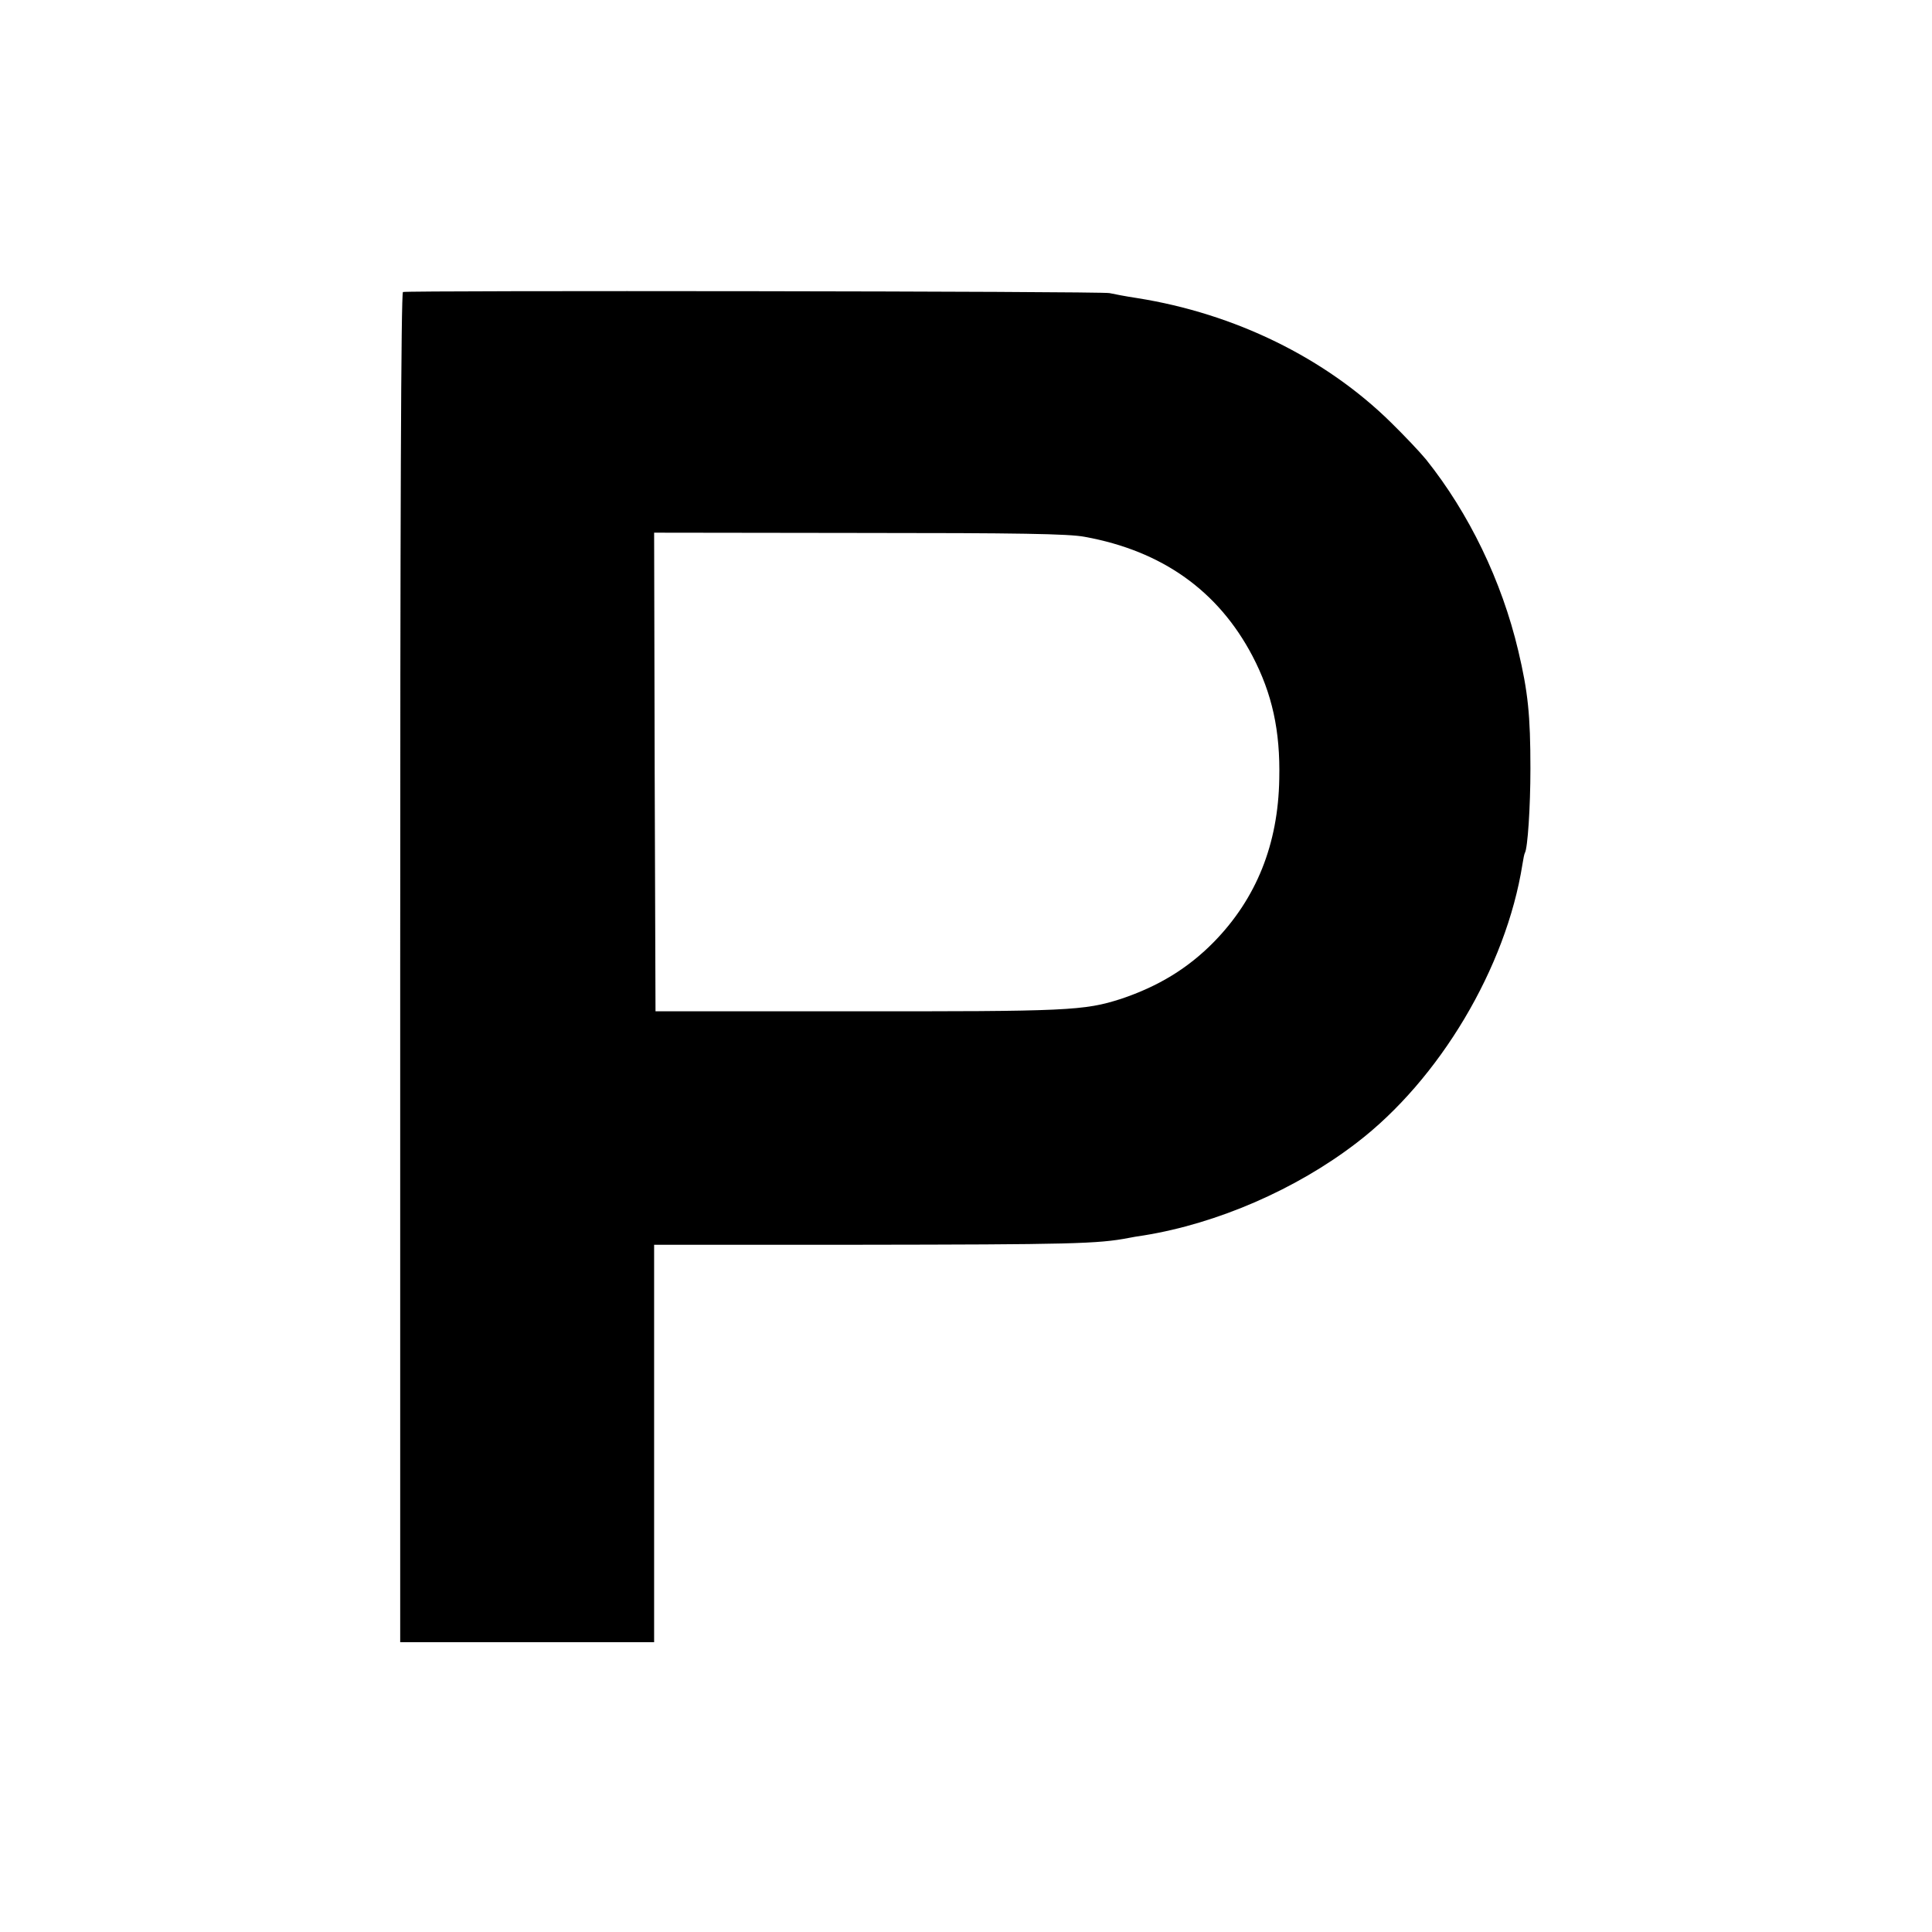
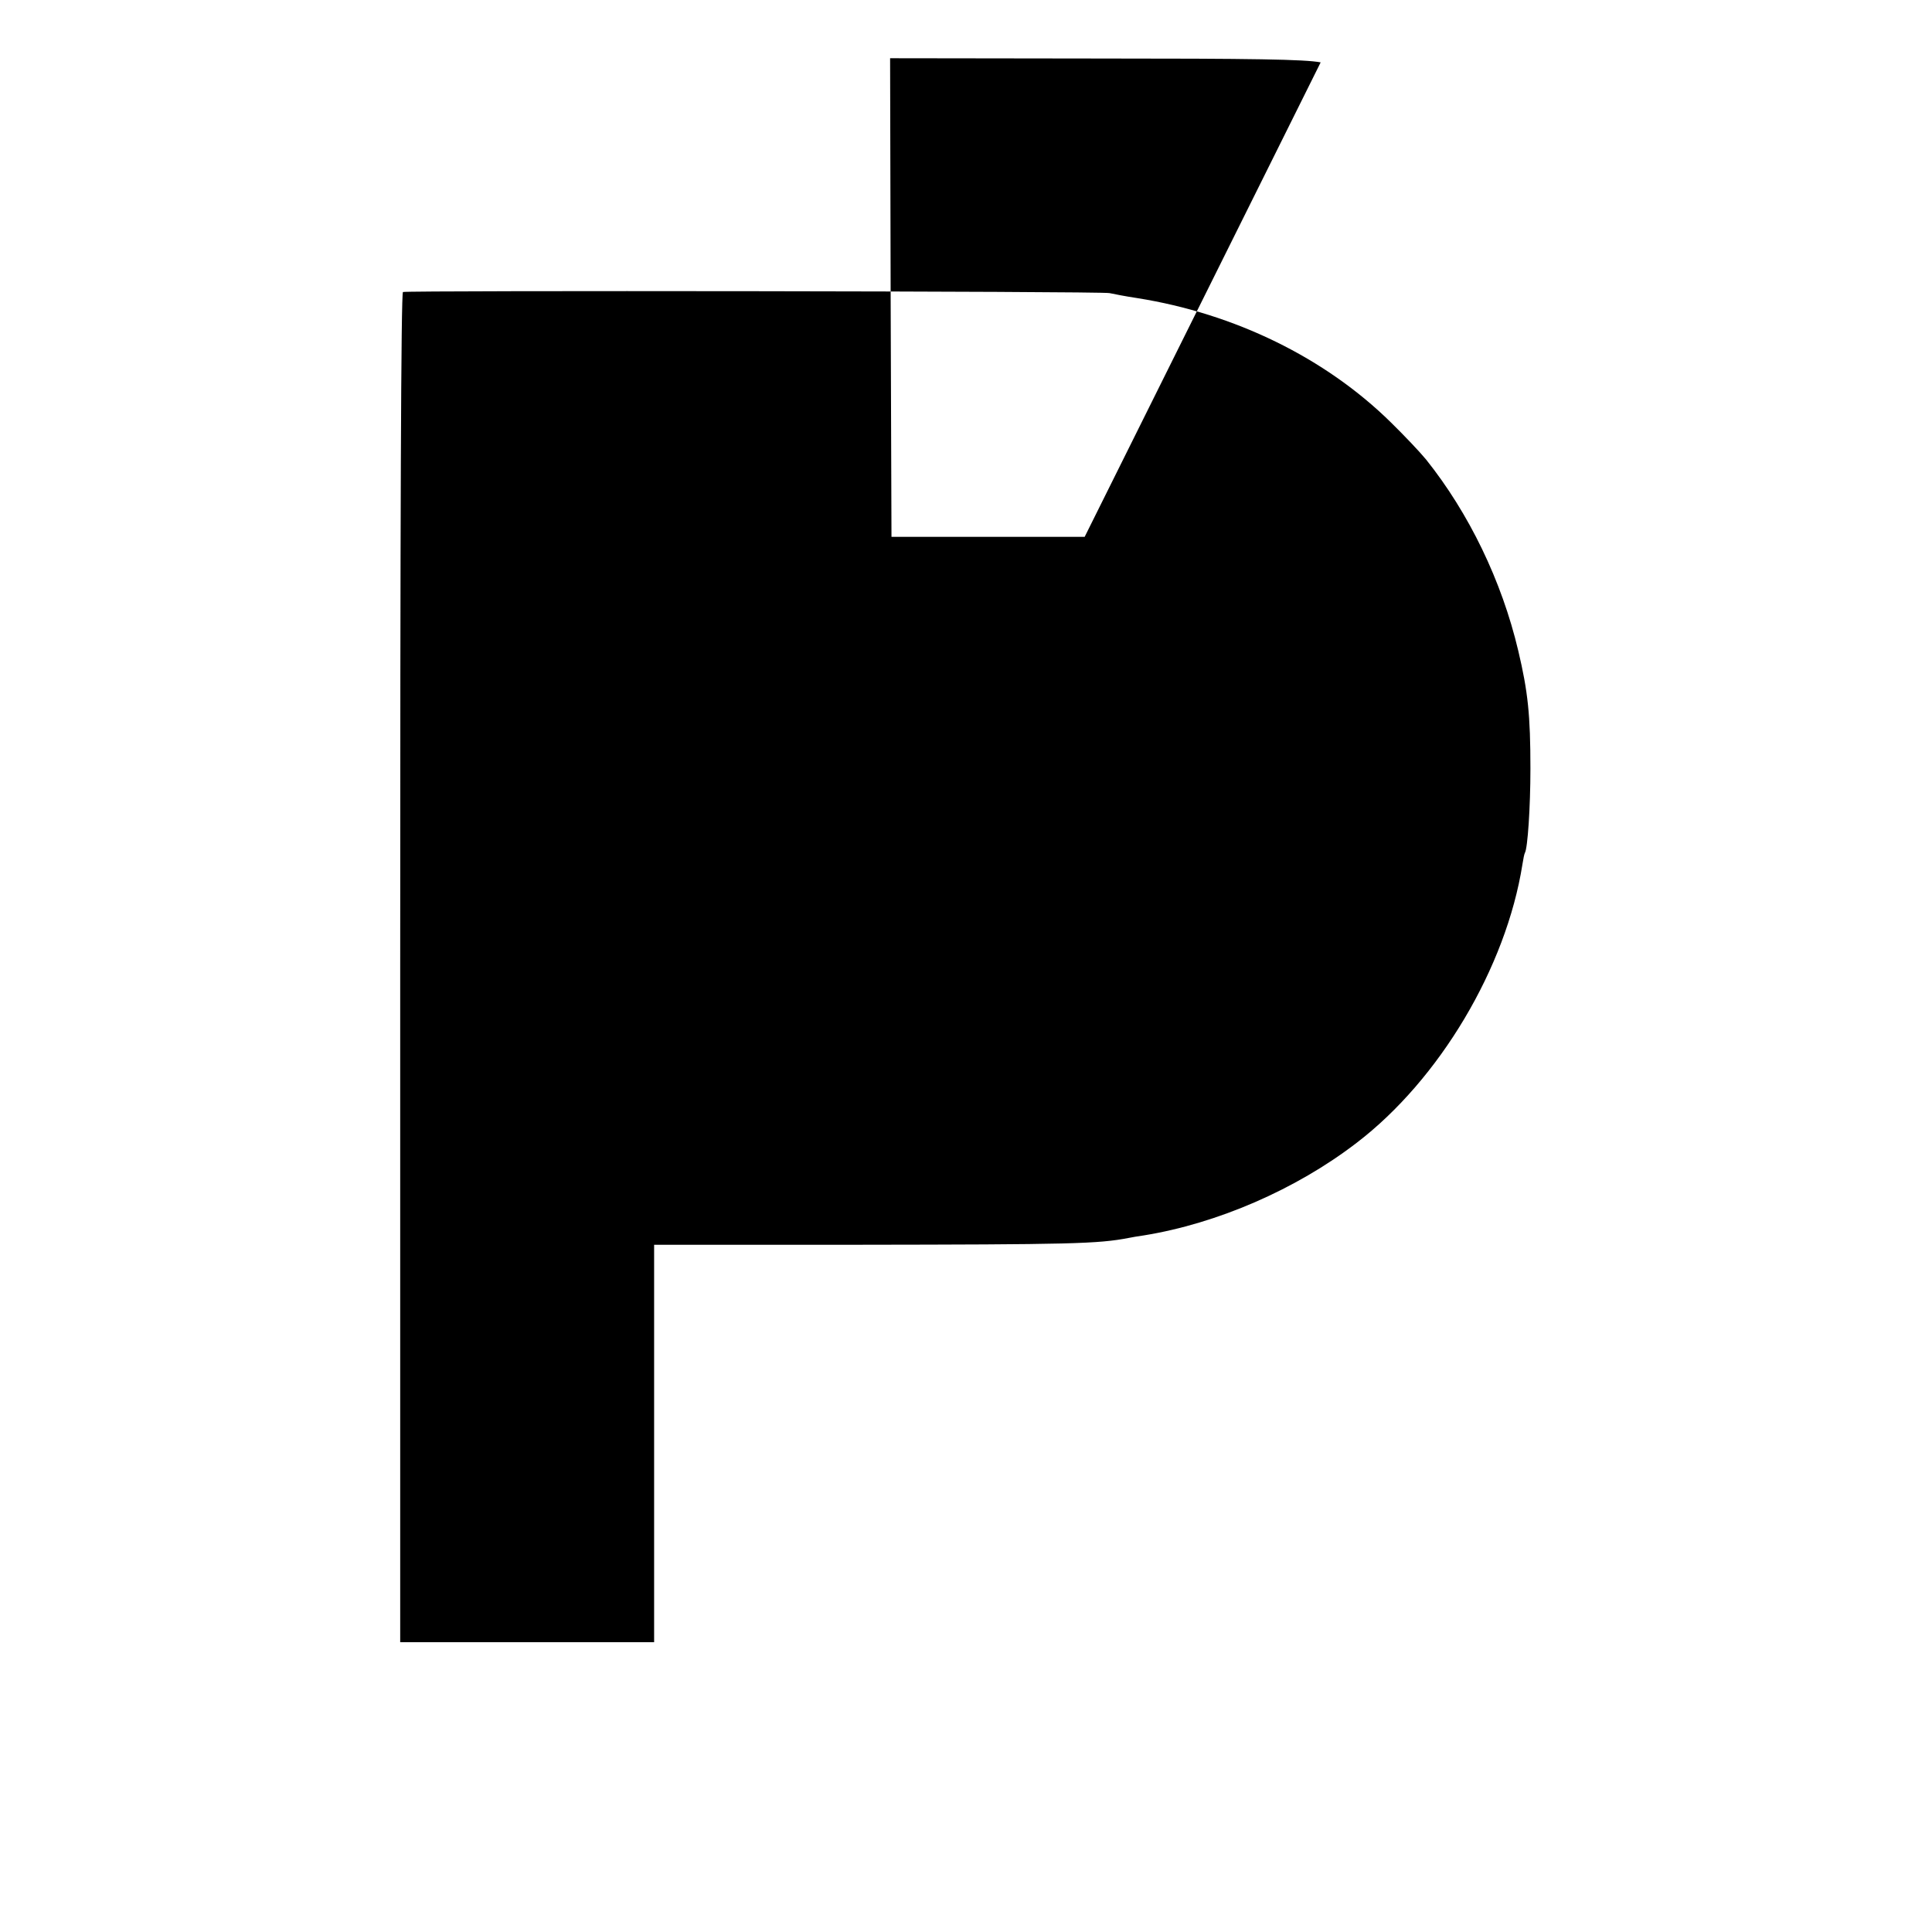
<svg xmlns="http://www.w3.org/2000/svg" version="1.0" width="933.333" height="933.333" viewBox="0 0 700 700">
-   <path d="M146 105.8c-.7.3-1 82.6-1 244.8V595h92V451h73.3c77.6-.1 87.5-.3 98.8-2.5.9-.2 3.3-.6 5.4-.9 26.5-4.3 55-16.6 77-33.5 30.1-23 54.2-63.6 60.1-100.9.3-2 .7-3.9.9-4.2 1-1.6 2-16.6 2-30.5 0-19.5-.9-27.9-4.4-42.7-6-25.4-17.9-49.9-33.4-69.3-2.3-2.8-8-8.8-12.8-13.5-23.8-23.4-56.6-39.4-91.9-45-4.1-.6-8.6-1.5-10-1.8-2.5-.7-254.1-1-256-.4zm247 88.7c28.1 5.1 48.4 19.6 60.8 43.2 7.1 13.6 10.1 27 9.7 44.5-.4 23.7-8.3 43.3-23.6 59-9.5 9.7-20.3 16.2-33.7 20.7-13.4 4.3-19.1 4.6-98.7 4.5h-70l-.3-86.7-.2-86.7 74.2.1c57.9 0 76 .3 81.8 1.4z" />
+   <path d="M146 105.8c-.7.3-1 82.6-1 244.8V595h92V451h73.3c77.6-.1 87.5-.3 98.8-2.5.9-.2 3.3-.6 5.4-.9 26.5-4.3 55-16.6 77-33.5 30.1-23 54.2-63.6 60.1-100.9.3-2 .7-3.9.9-4.2 1-1.6 2-16.6 2-30.5 0-19.5-.9-27.9-4.4-42.7-6-25.4-17.9-49.9-33.4-69.3-2.3-2.8-8-8.8-12.8-13.5-23.8-23.4-56.6-39.4-91.9-45-4.1-.6-8.6-1.5-10-1.8-2.5-.7-254.1-1-256-.4zm247 88.7h-70l-.3-86.7-.2-86.7 74.2.1c57.9 0 76 .3 81.8 1.4z" />
</svg>